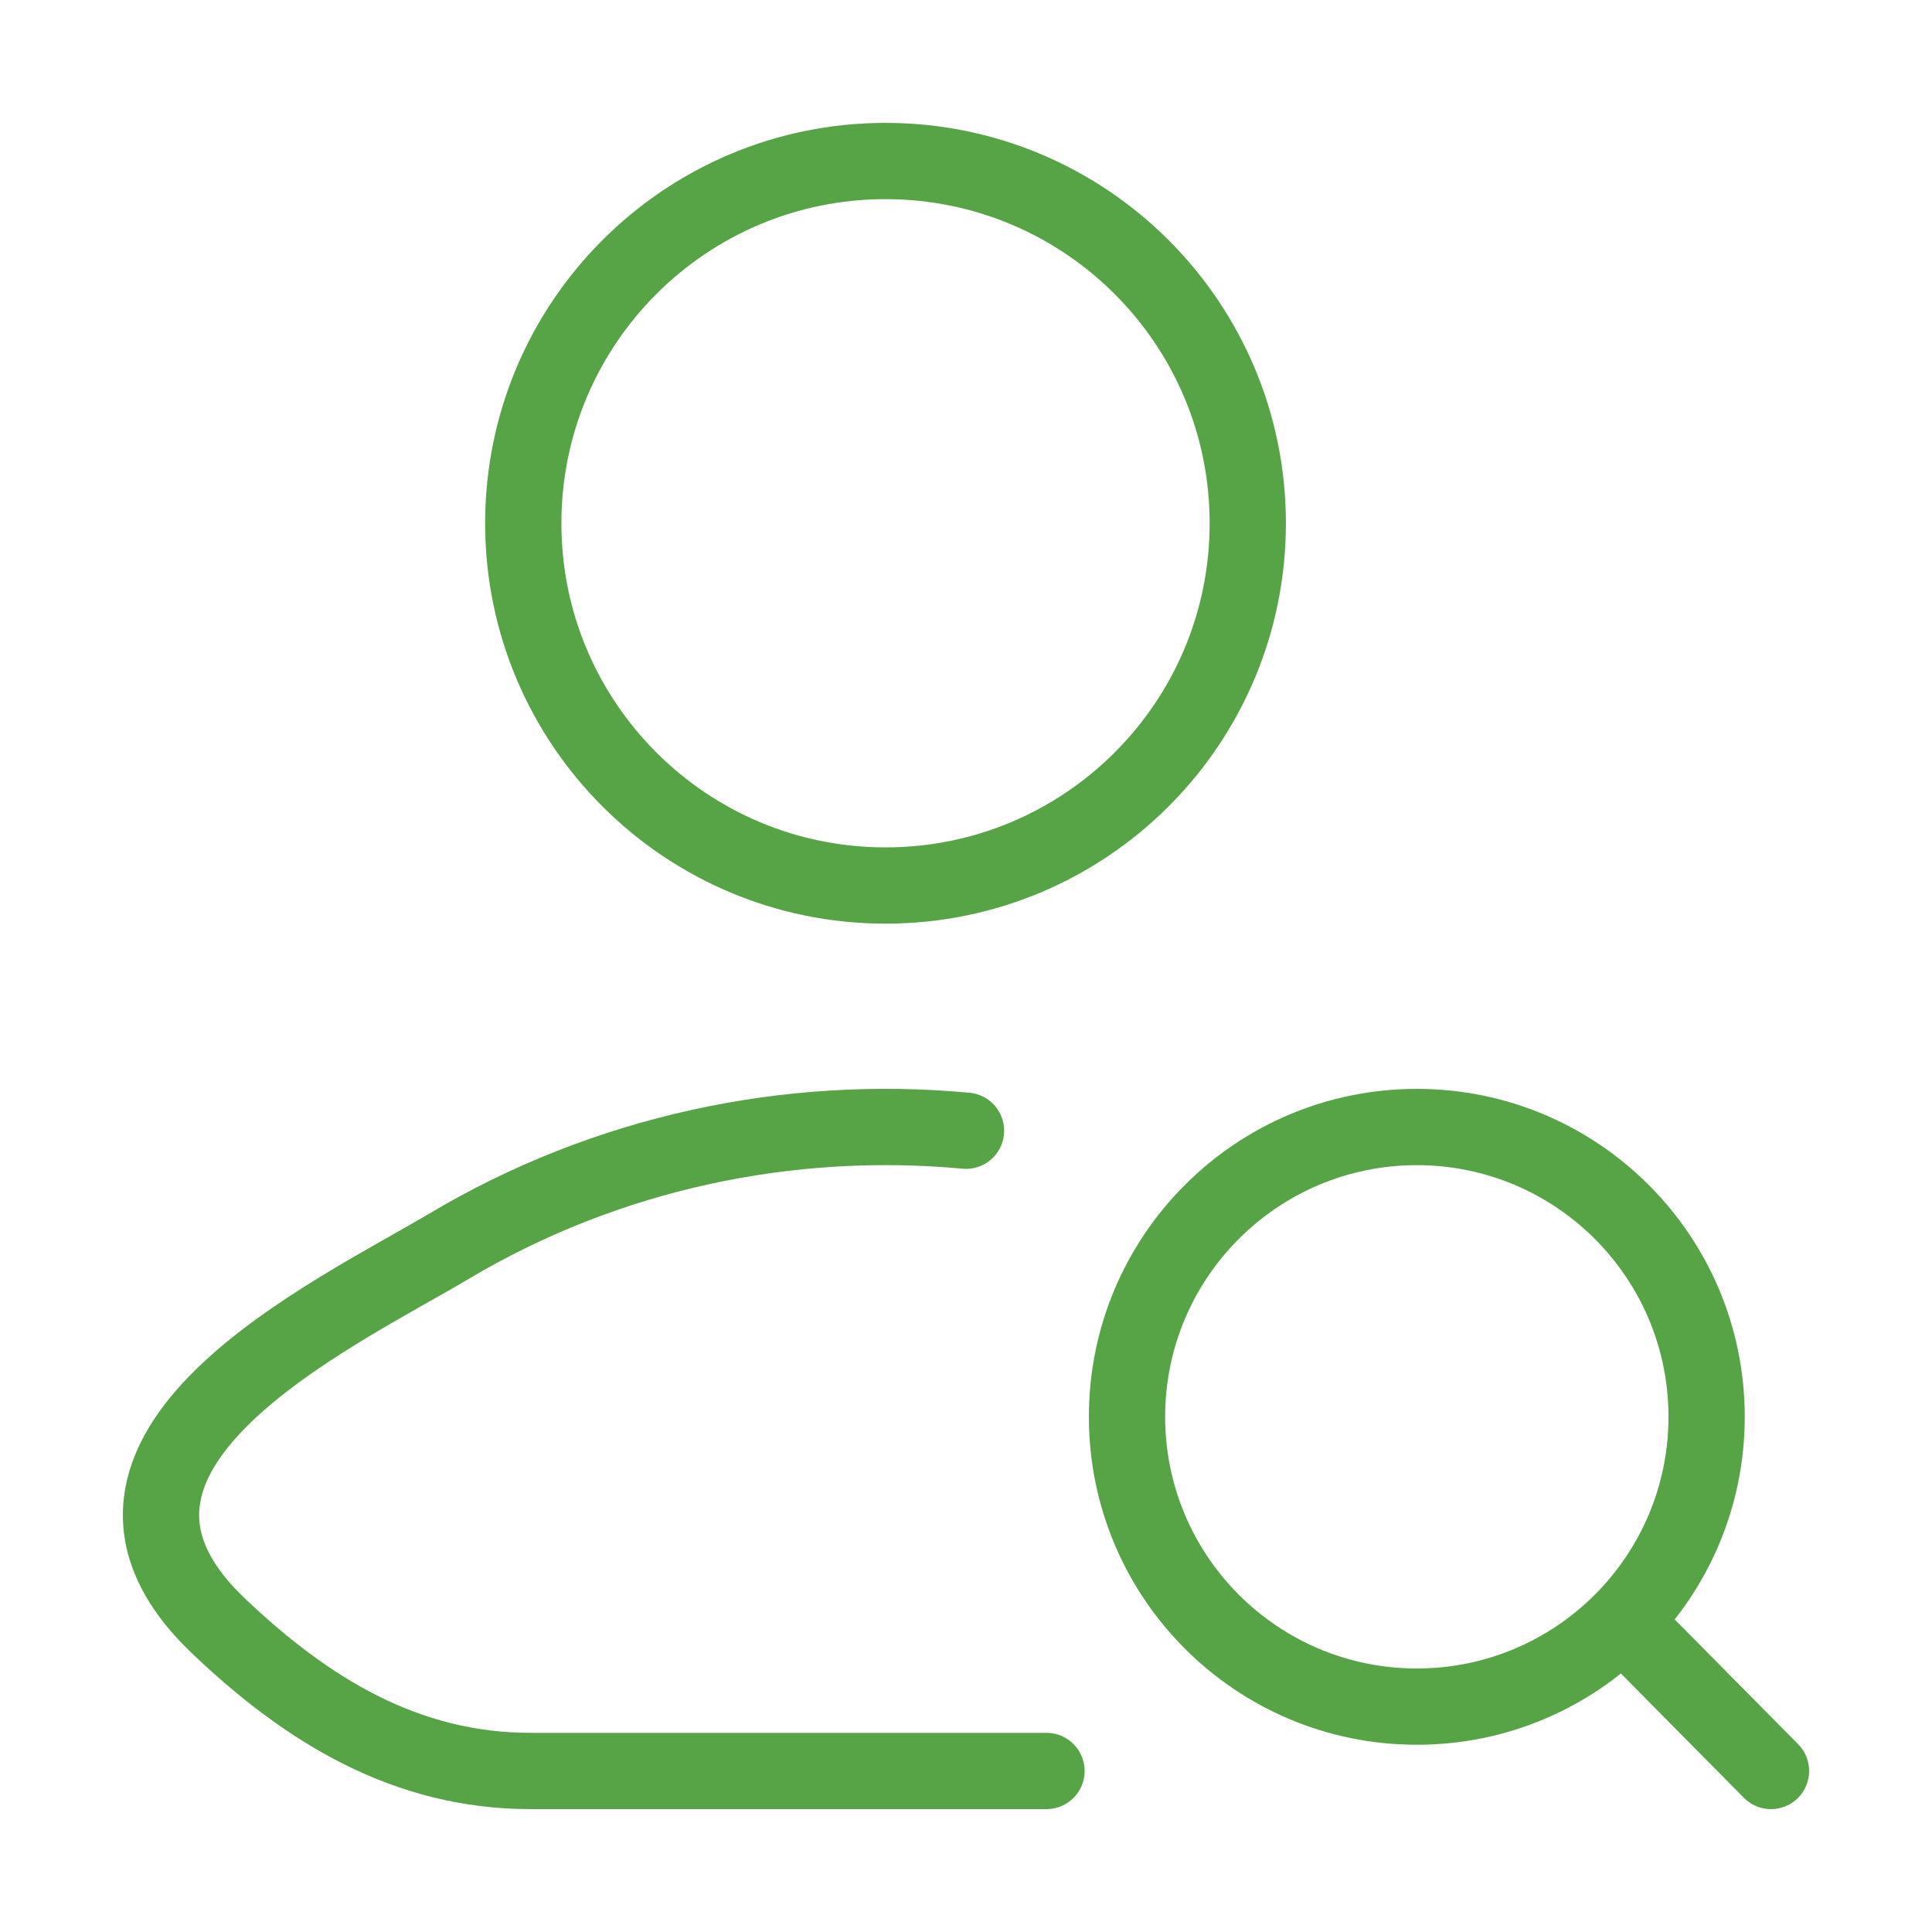
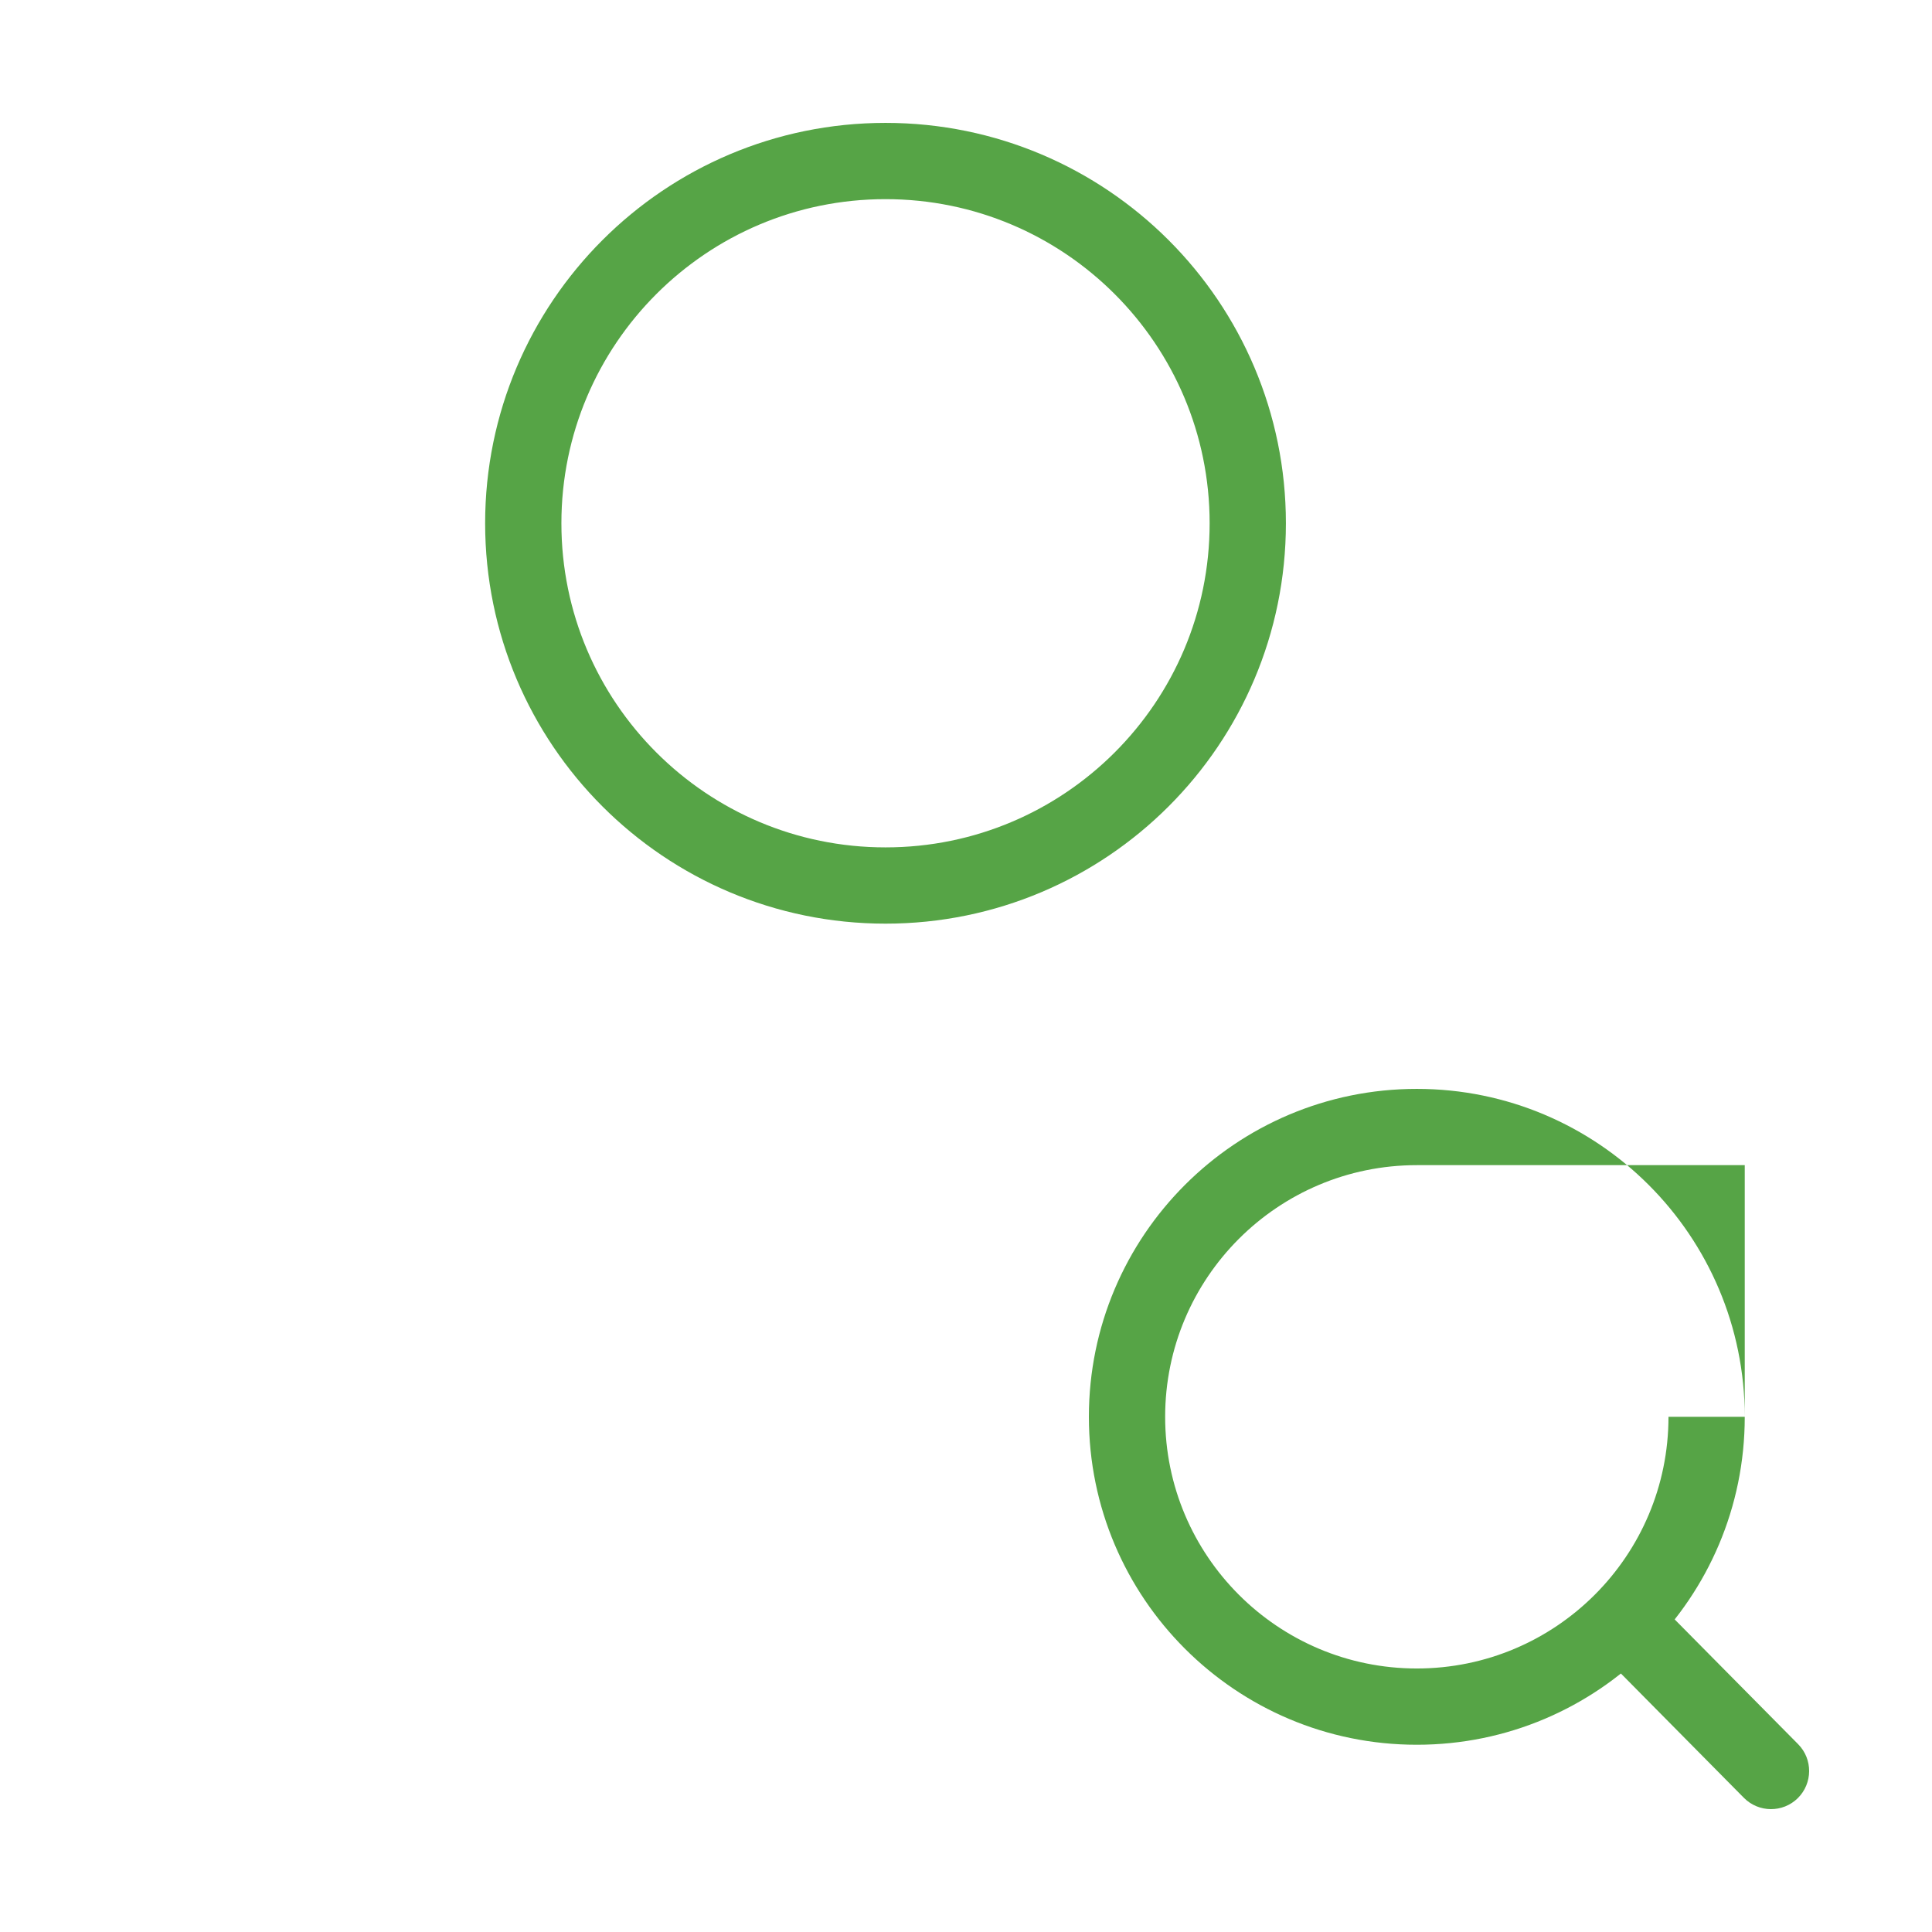
<svg xmlns="http://www.w3.org/2000/svg" width="38" height="38" viewBox="0 0 38 38" fill="none">
-   <path d="M20.583 34.833H10.435C7.989 34.833 6.042 33.643 4.295 31.978C0.718 28.57 6.591 25.846 8.831 24.512C11.923 22.671 15.505 21.914 19 22.24" stroke="#56A446" stroke-width="1.5" stroke-linecap="round" stroke-linejoin="round" />
  <path d="M24.542 10.292C24.542 14.227 21.352 17.417 17.417 17.417C13.482 17.417 10.292 14.227 10.292 10.292C10.292 6.357 13.482 3.167 17.417 3.167C21.352 3.167 24.542 6.357 24.542 10.292Z" stroke="#56A446" stroke-width="1.5" />
-   <path d="M34.3 35.361C34.591 35.655 35.066 35.658 35.361 35.367C35.655 35.075 35.658 34.6 35.367 34.306L34.3 35.361ZM31.38 32.409L34.3 35.361L35.367 34.306L32.446 31.354L31.38 32.409ZM34.317 27.867C34.317 24.304 31.429 21.417 27.867 21.417V22.917C30.6 22.917 32.817 25.133 32.817 27.867H34.317ZM27.867 21.417C24.304 21.417 21.417 24.304 21.417 27.867H22.917C22.917 25.133 25.133 22.917 27.867 22.917V21.417ZM21.417 27.867C21.417 31.429 24.304 34.317 27.867 34.317V32.817C25.133 32.817 22.917 30.6 22.917 27.867H21.417ZM27.867 34.317C31.429 34.317 34.317 31.429 34.317 27.867H32.817C32.817 30.6 30.6 32.817 27.867 32.817V34.317Z" fill="#56A446" />
+   <path d="M34.3 35.361C34.591 35.655 35.066 35.658 35.361 35.367C35.655 35.075 35.658 34.6 35.367 34.306L34.3 35.361ZM31.38 32.409L34.3 35.361L35.367 34.306L32.446 31.354L31.38 32.409ZM34.317 27.867C34.317 24.304 31.429 21.417 27.867 21.417V22.917H34.317ZM27.867 21.417C24.304 21.417 21.417 24.304 21.417 27.867H22.917C22.917 25.133 25.133 22.917 27.867 22.917V21.417ZM21.417 27.867C21.417 31.429 24.304 34.317 27.867 34.317V32.817C25.133 32.817 22.917 30.6 22.917 27.867H21.417ZM27.867 34.317C31.429 34.317 34.317 31.429 34.317 27.867H32.817C32.817 30.6 30.6 32.817 27.867 32.817V34.317Z" fill="#56A446" />
</svg>